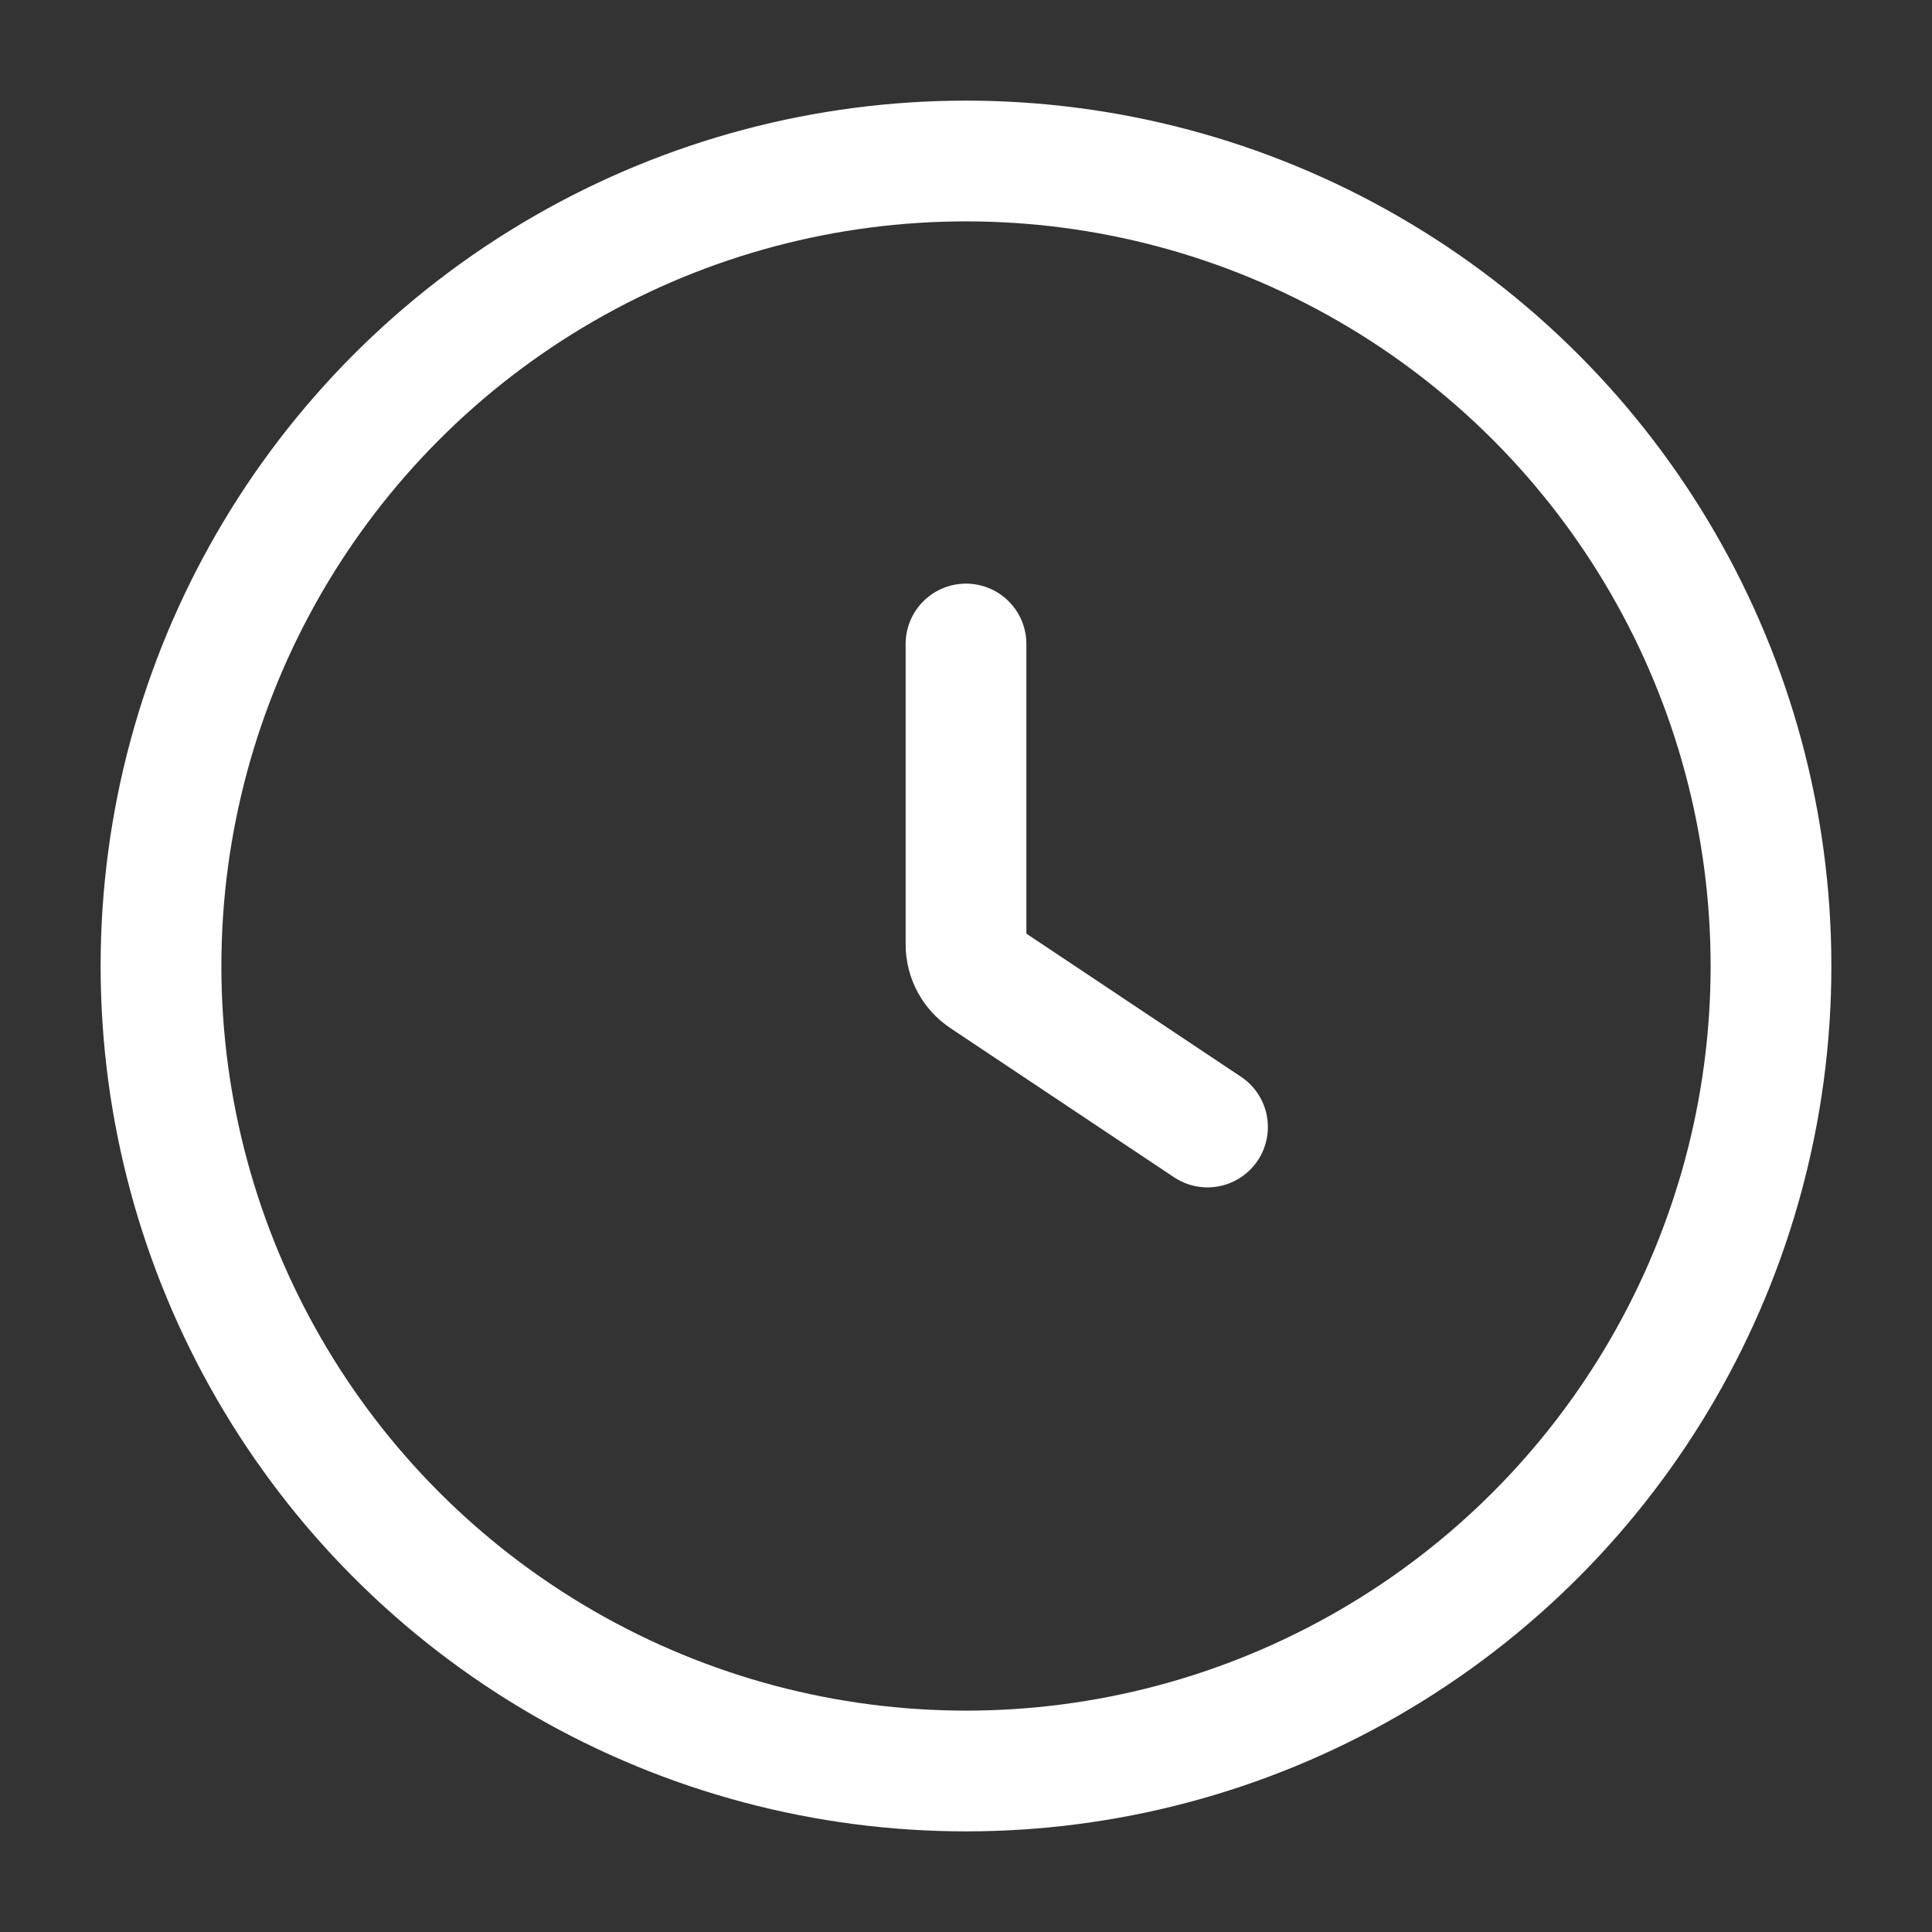
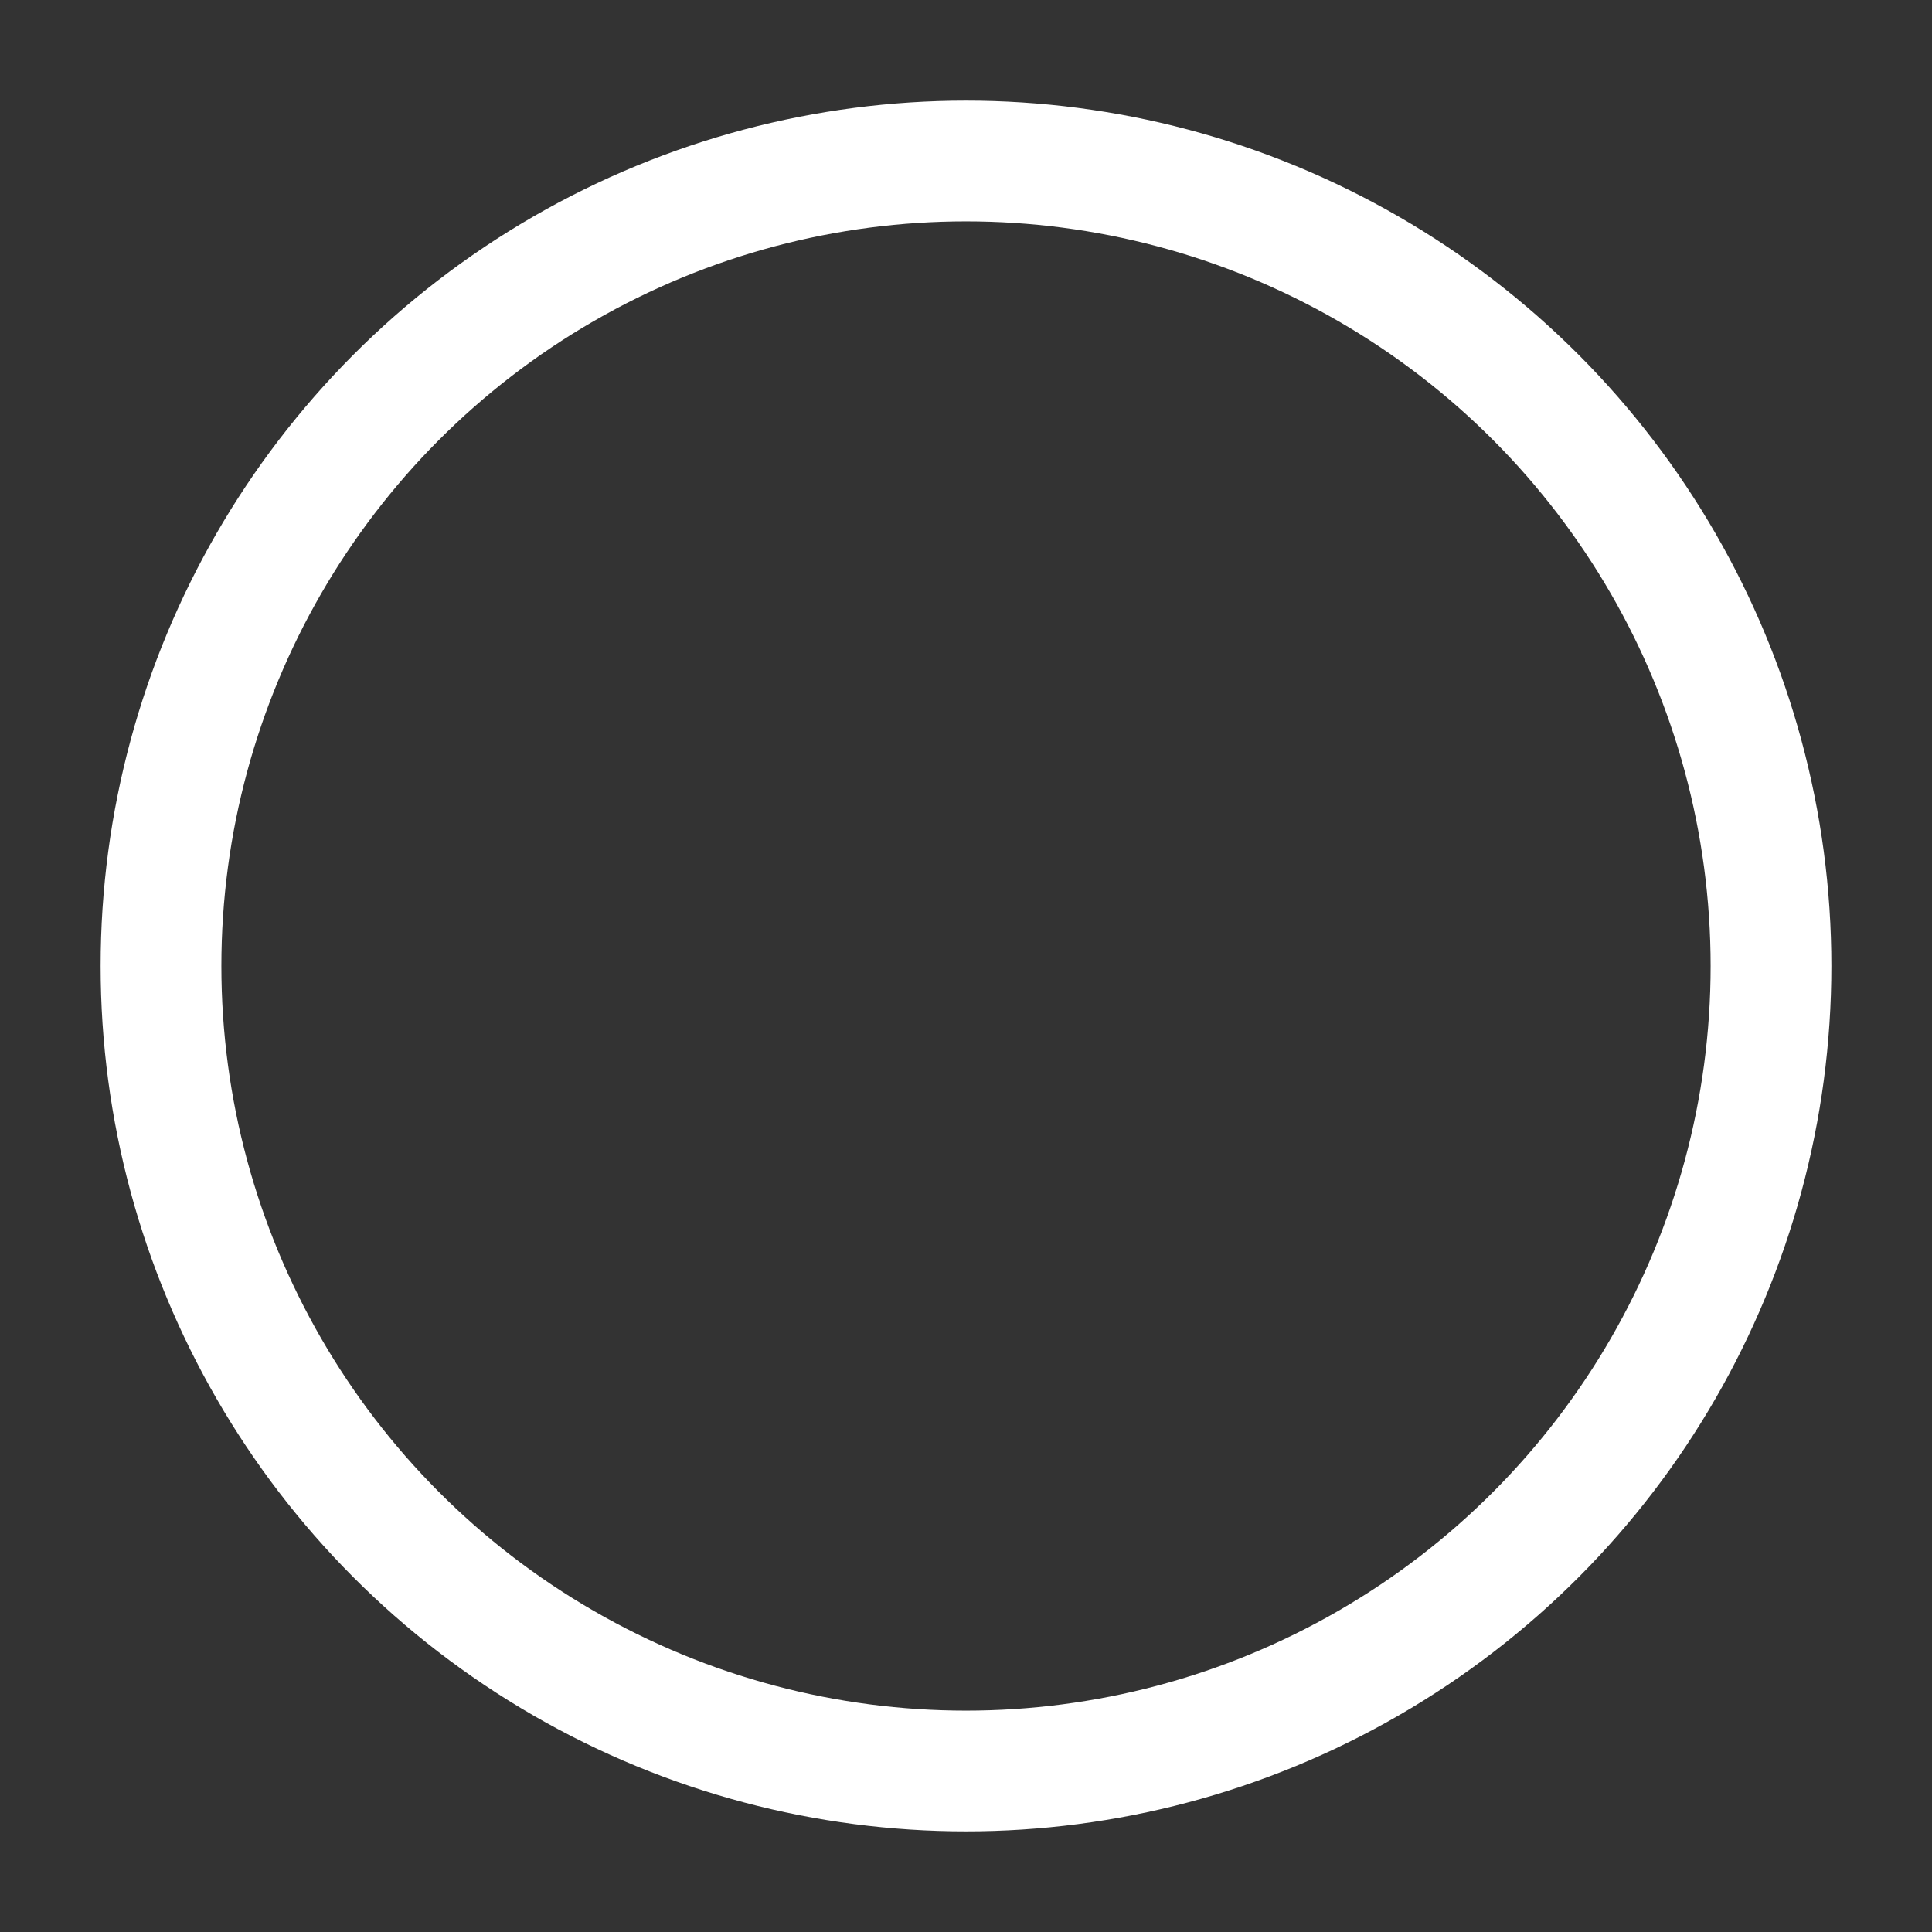
<svg xmlns="http://www.w3.org/2000/svg" width="24" height="24" viewBox="0 0 24 24" fill="none">
  <rect x="0" y="0" width="24" height="24" fill="#333333" stroke="none" />
  <circle cx="12" cy="12" r="10" stroke="white" stroke-width="1.5" />
-   <path d="M12 8V11.732C12 11.9 12.084 12.056 12.223 12.148L15 14" stroke="white" stroke-width="1.5" stroke-linecap="round" />
</svg>